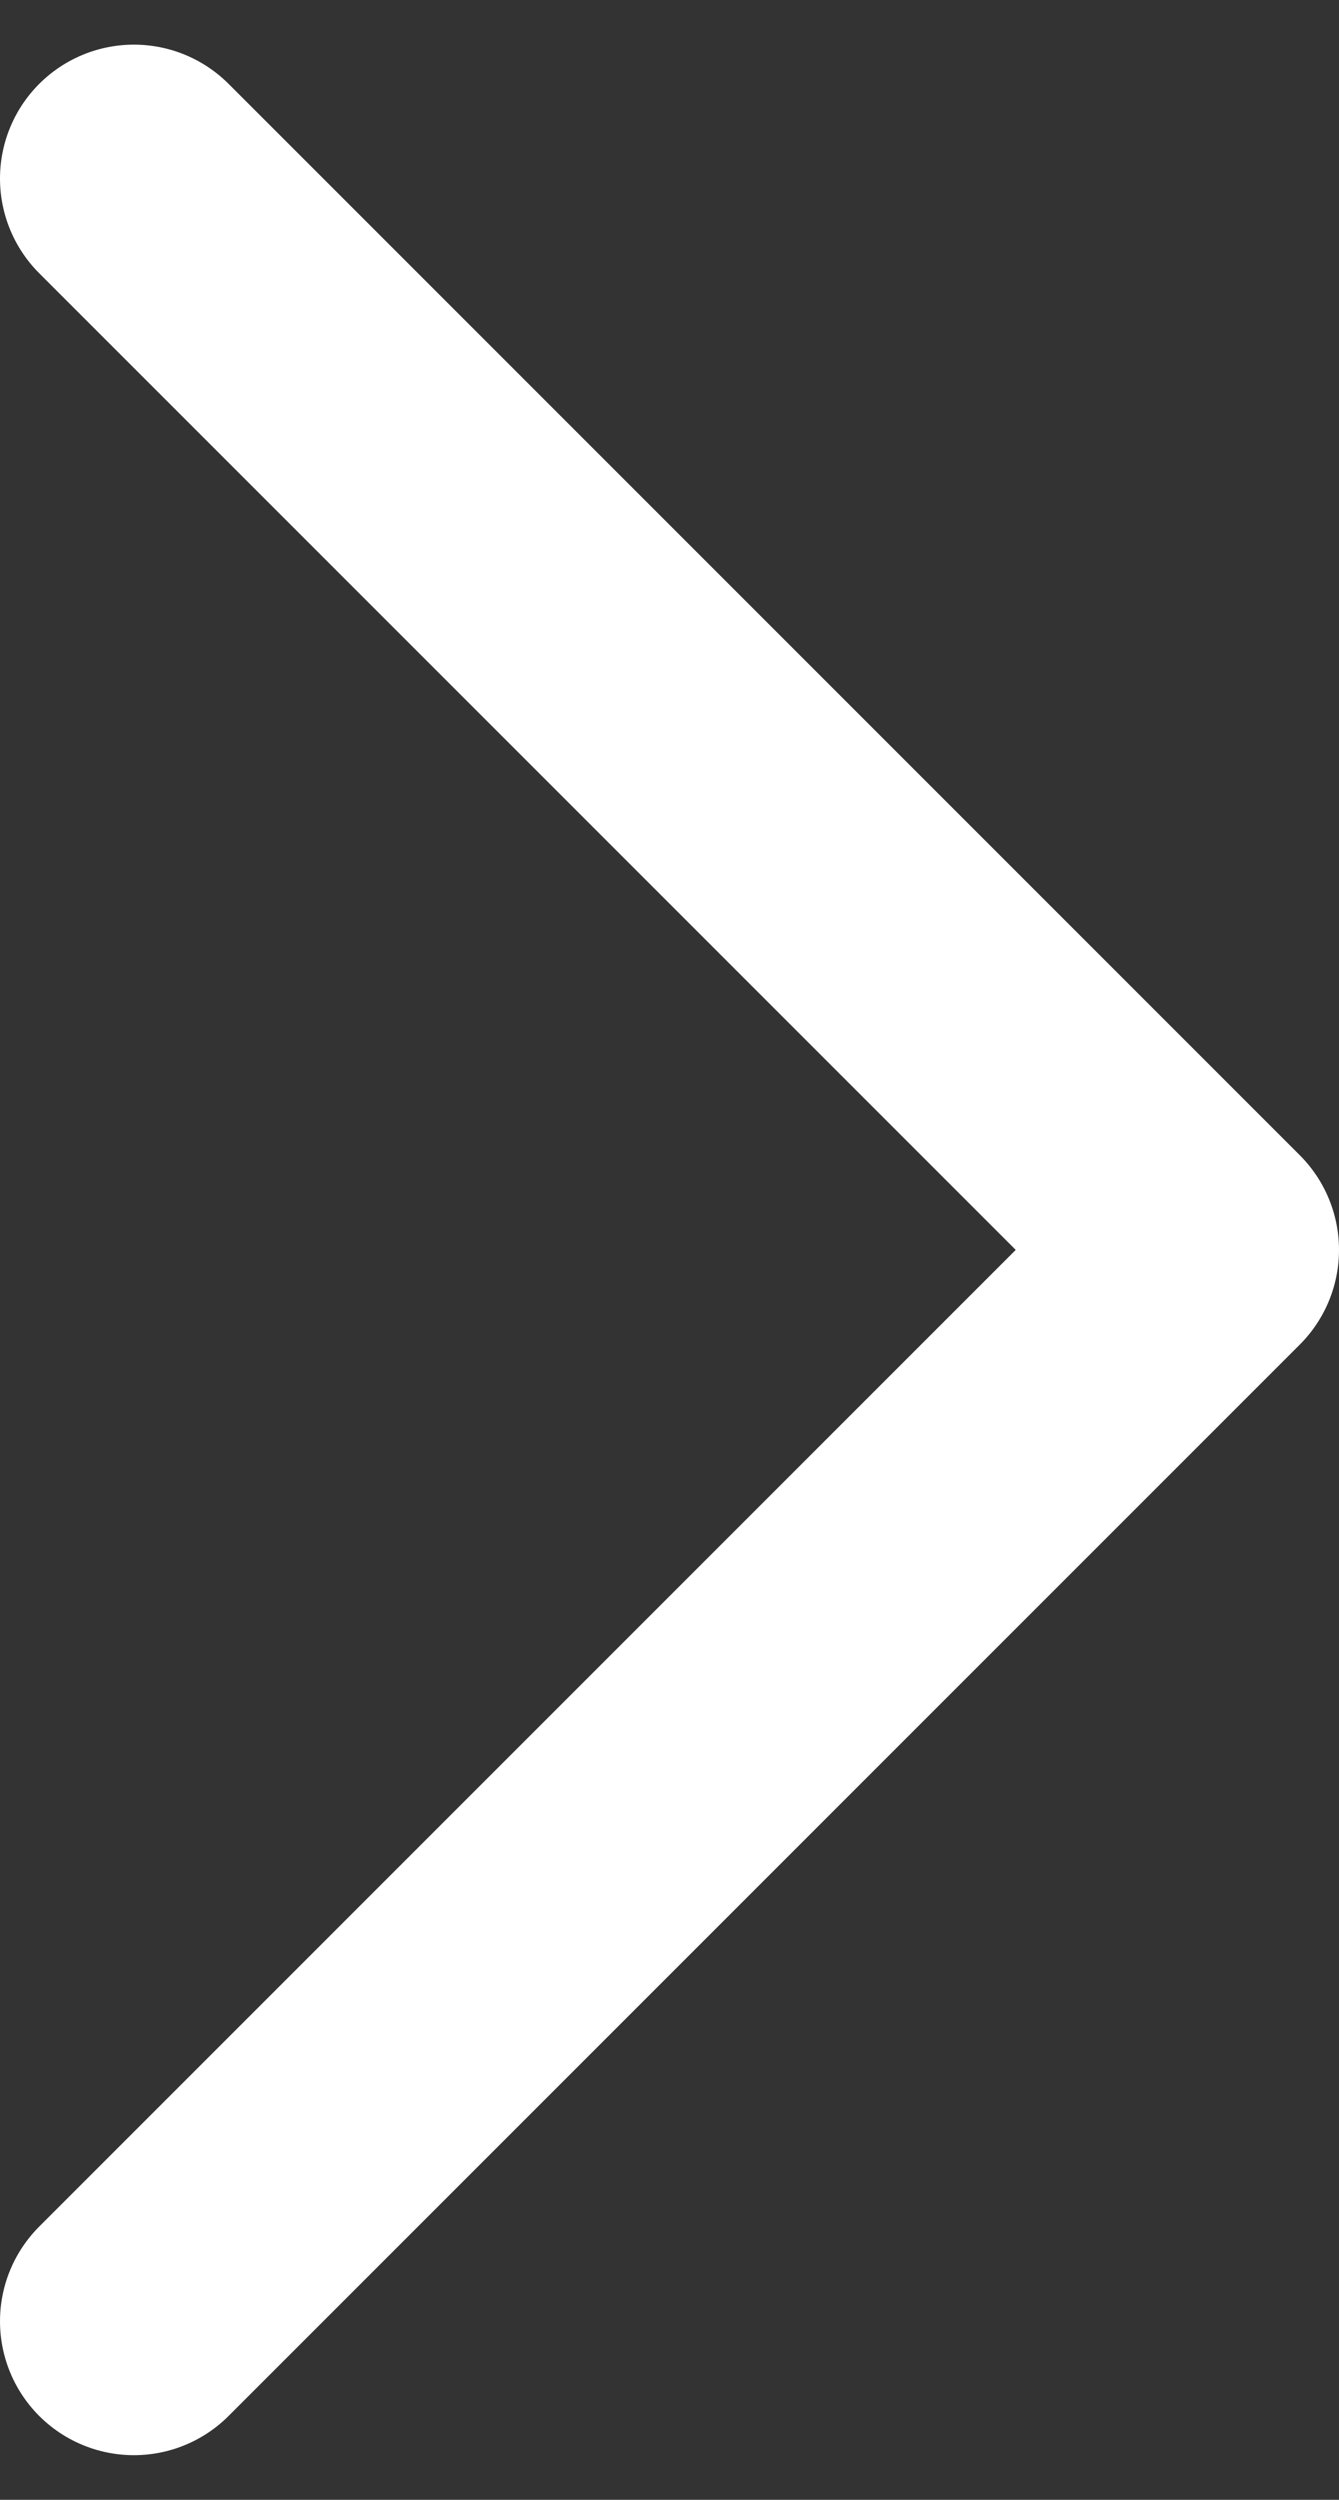
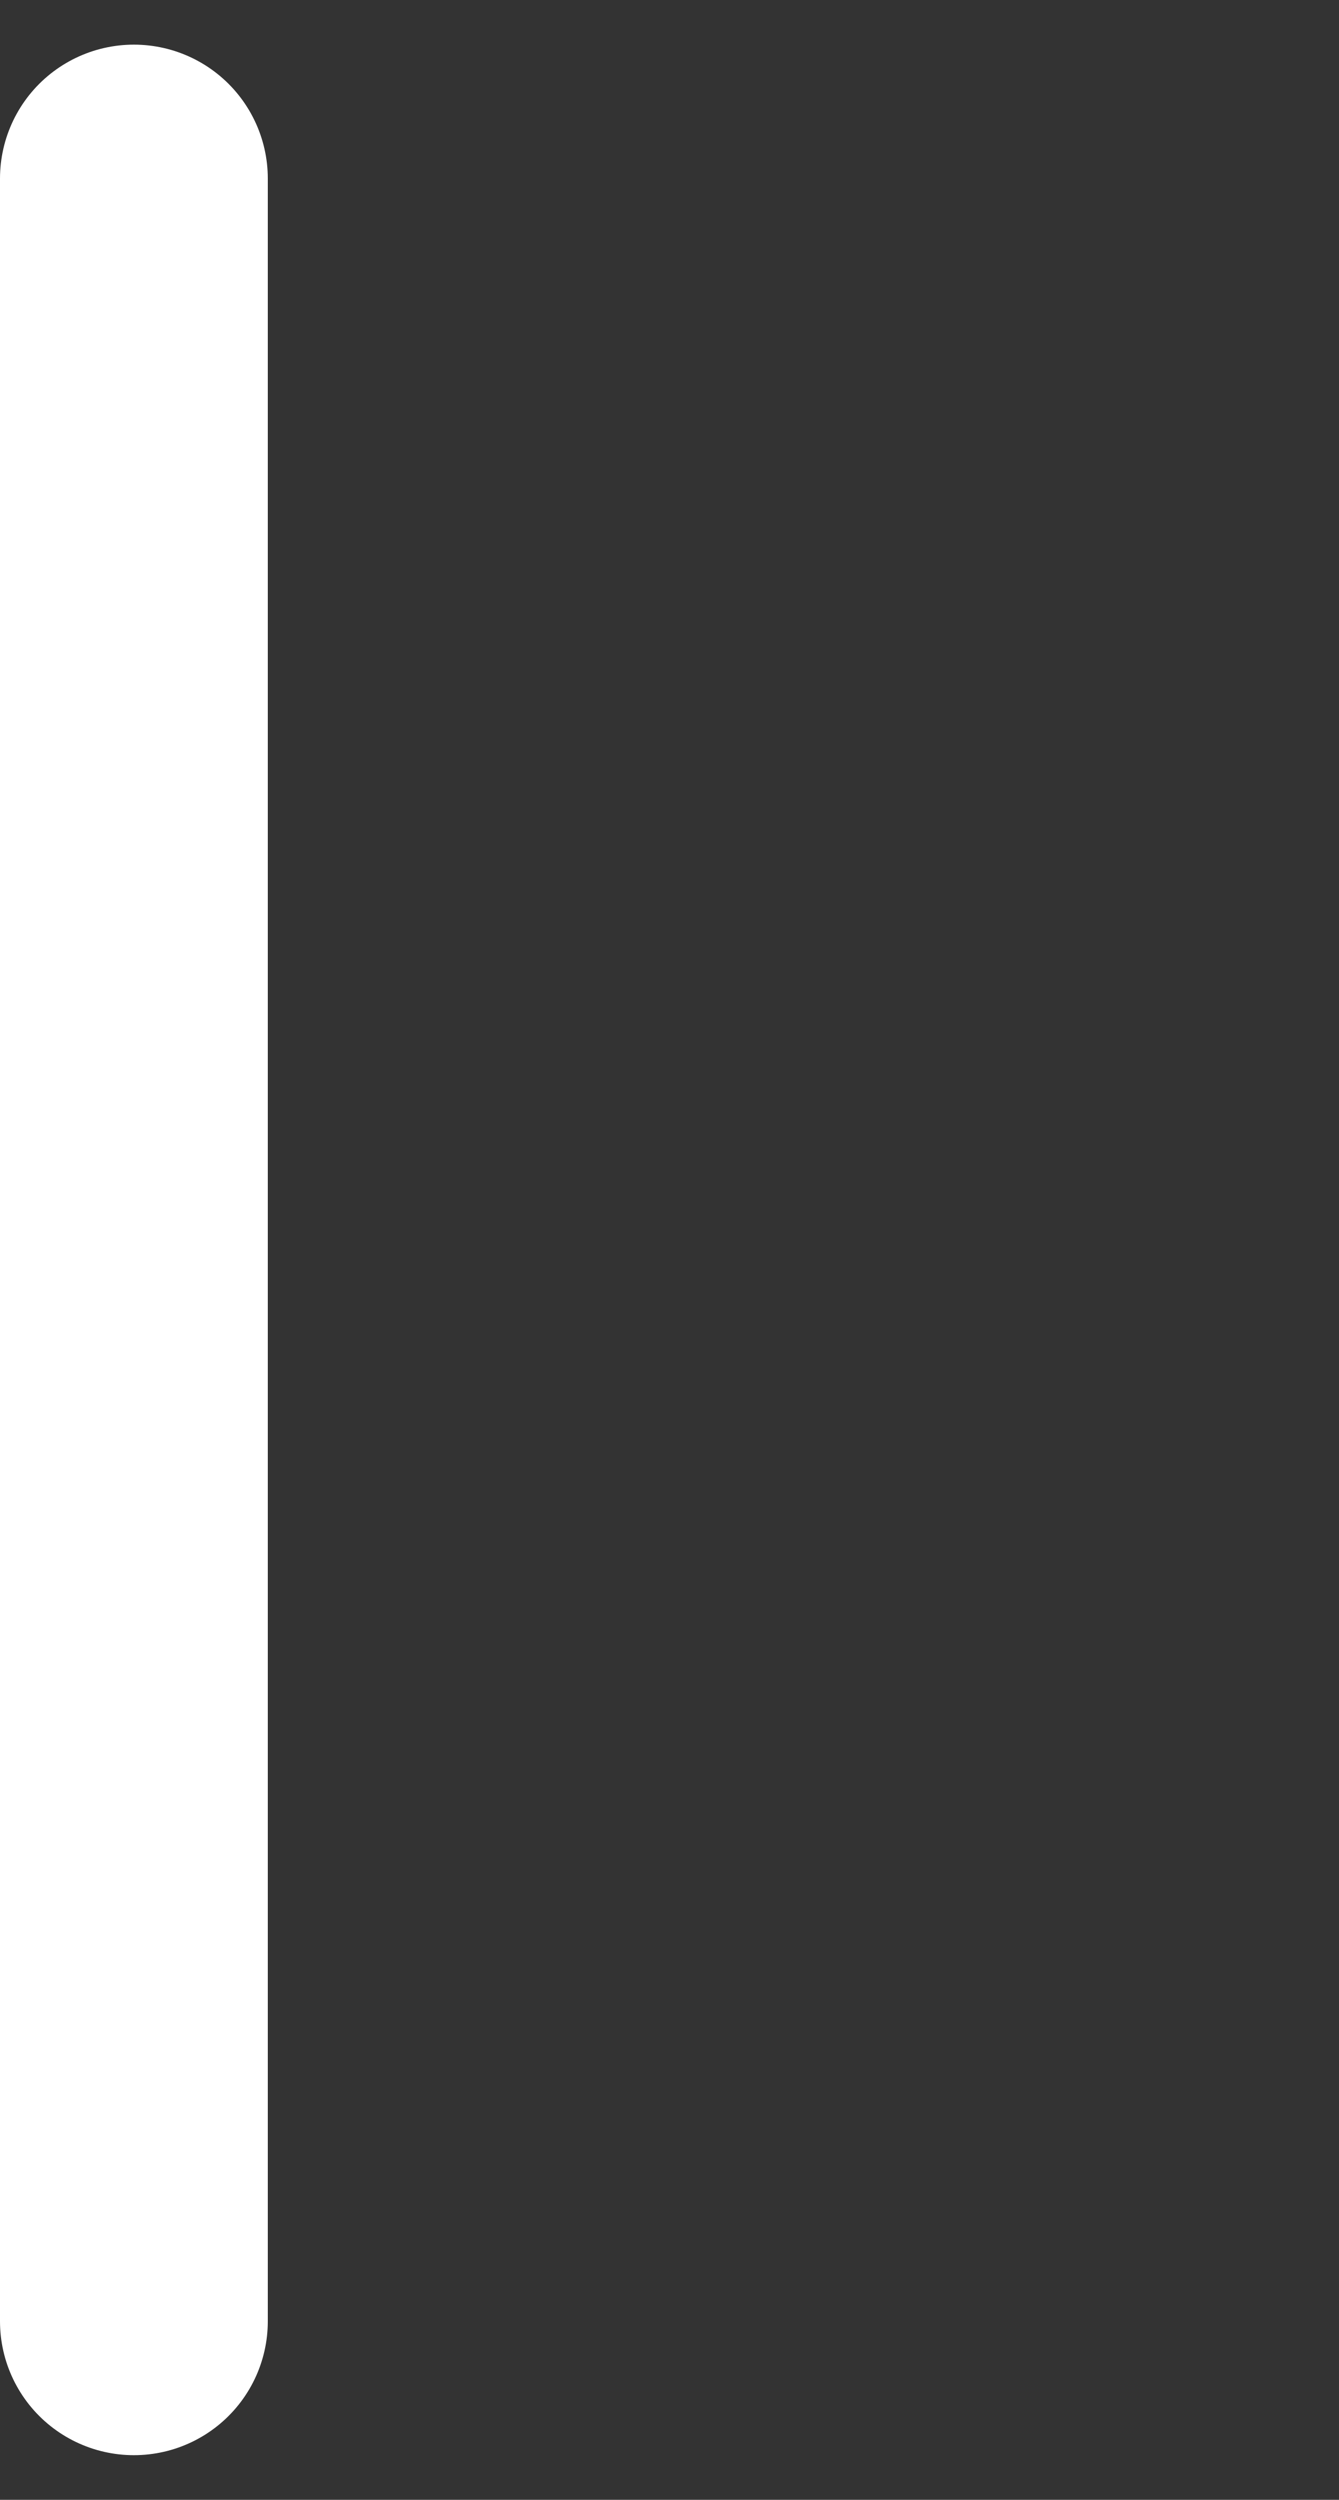
<svg xmlns="http://www.w3.org/2000/svg" width="15" height="28" viewBox="0 0 15 28" fill="none">
  <rect x="0" y="0" width="15" height="28" fill="#333333" stroke="none" />
-   <path d="M1.5 2L13.5 14L1.5 26" stroke="white" stroke-width="3" stroke-linecap="round" stroke-linejoin="round" />
+   <path d="M1.5 2L1.5 26" stroke="white" stroke-width="3" stroke-linecap="round" stroke-linejoin="round" />
</svg>